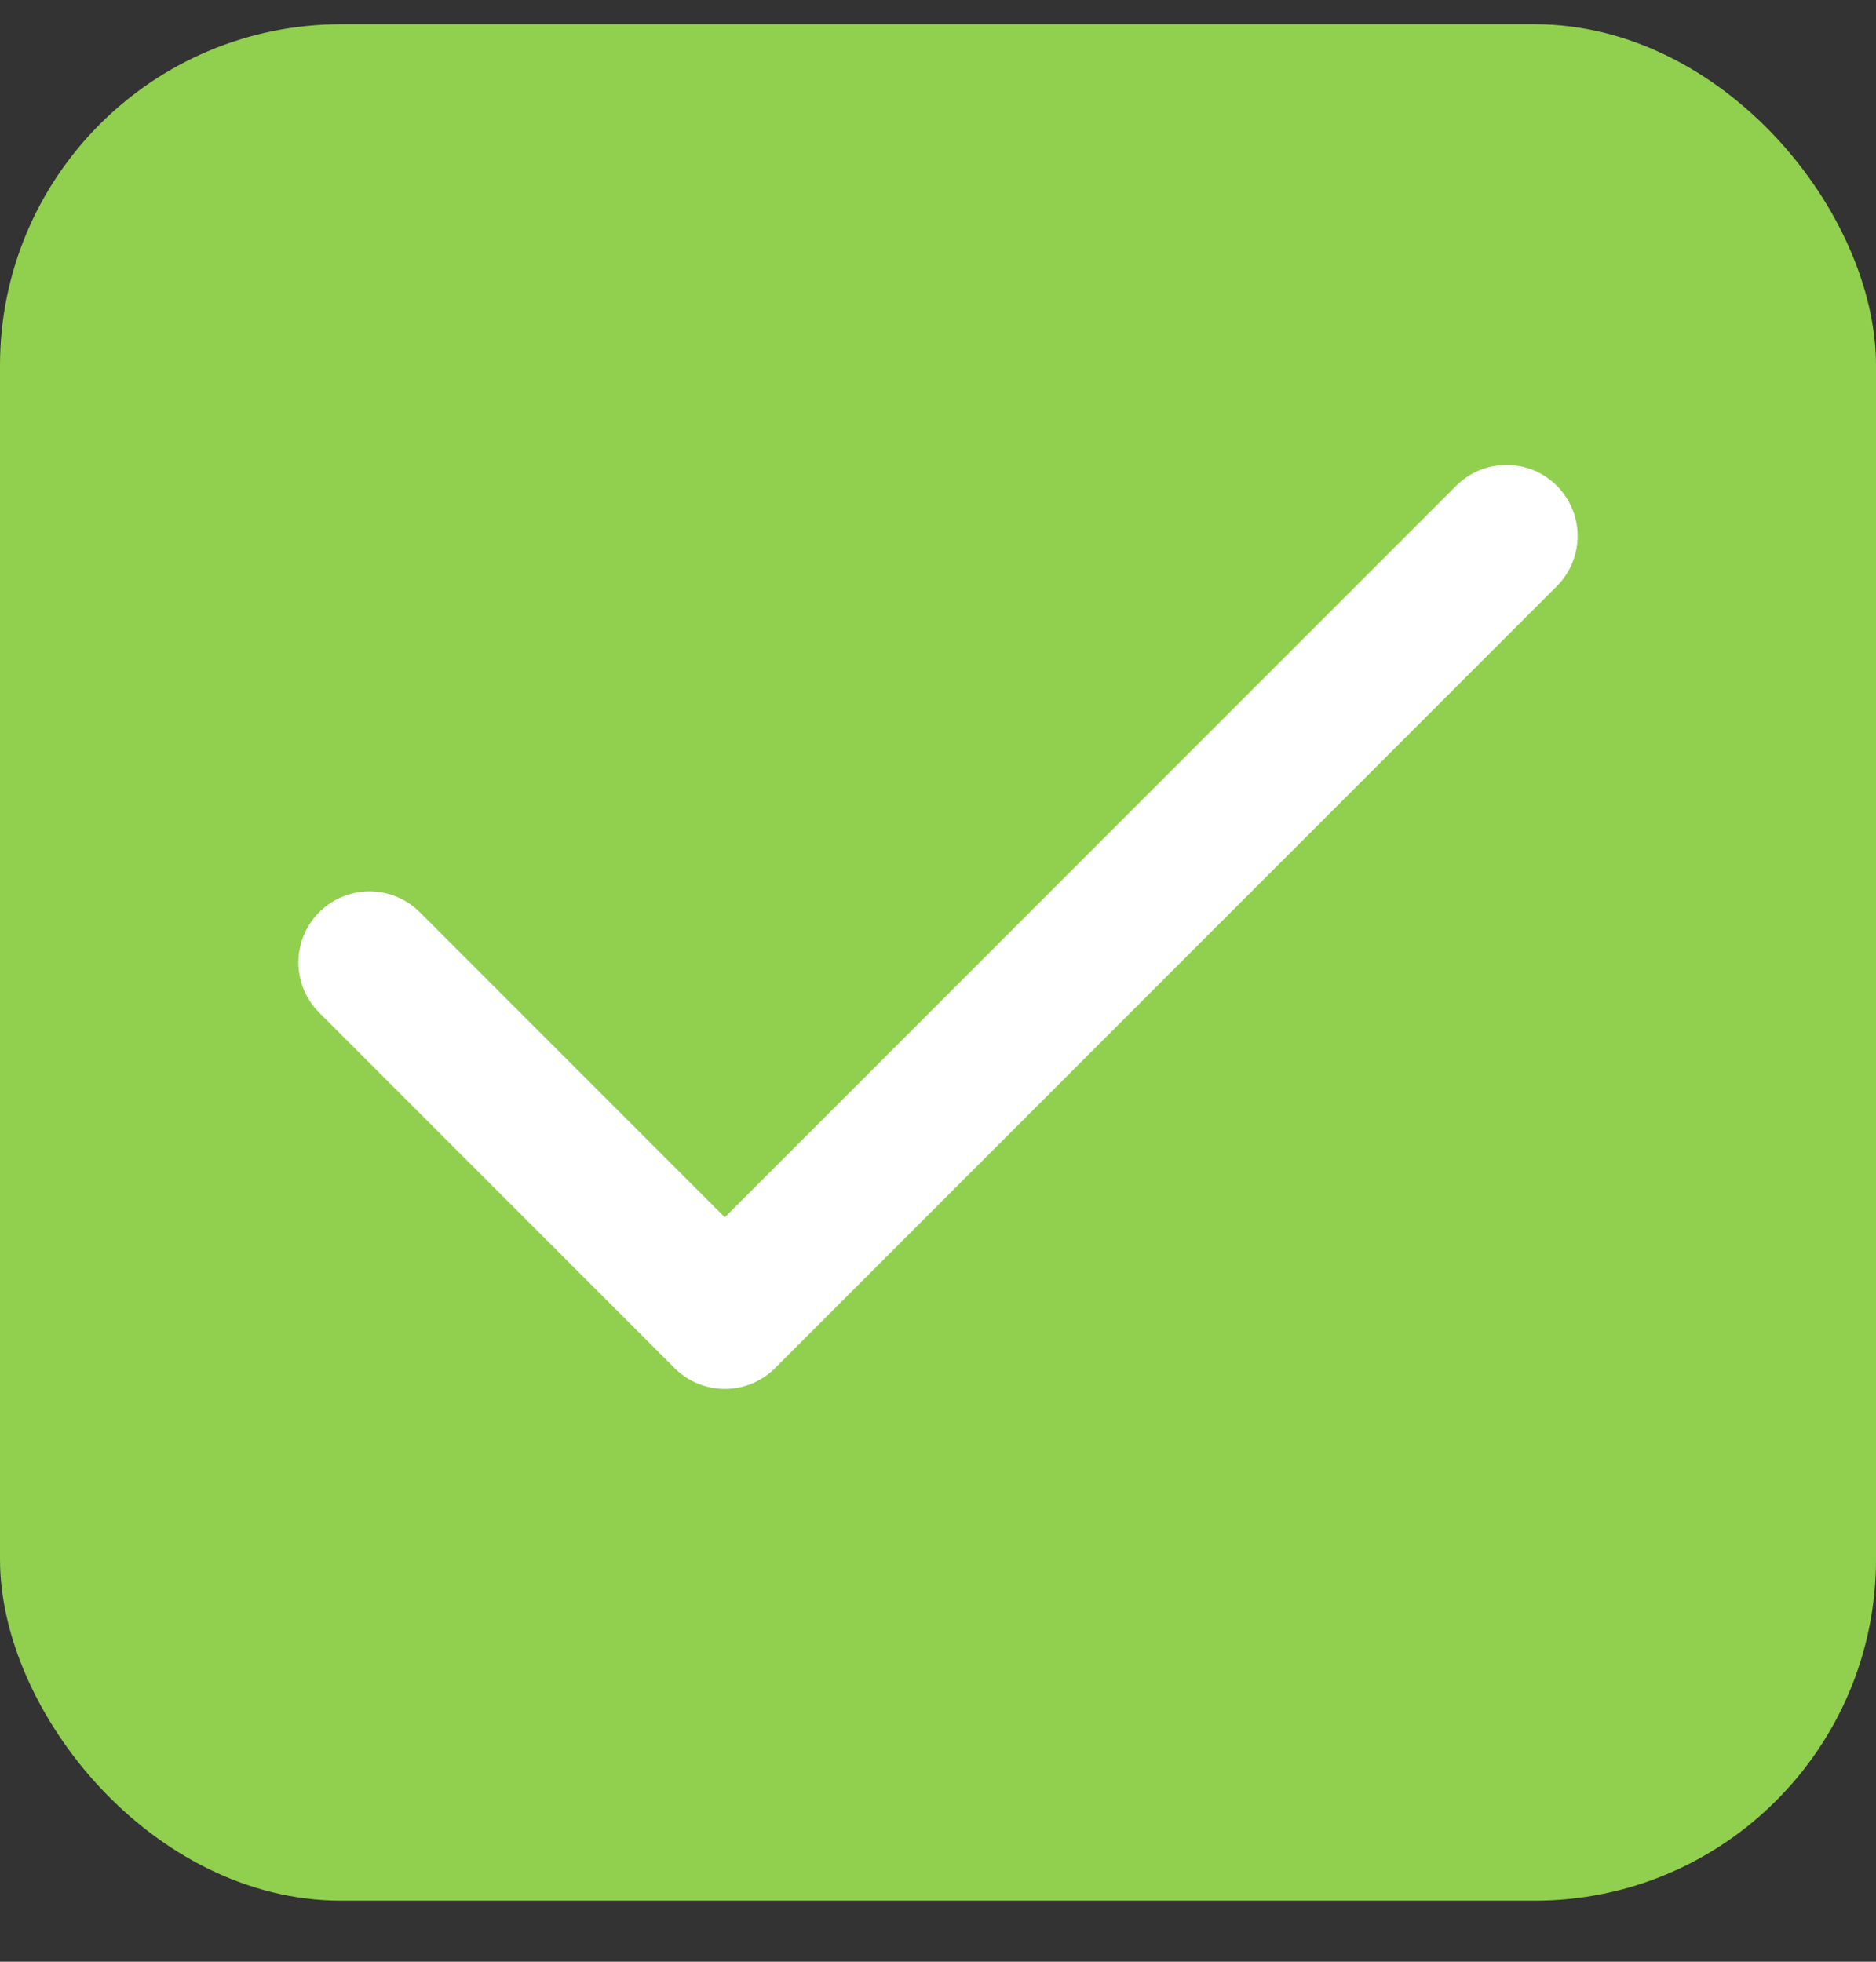
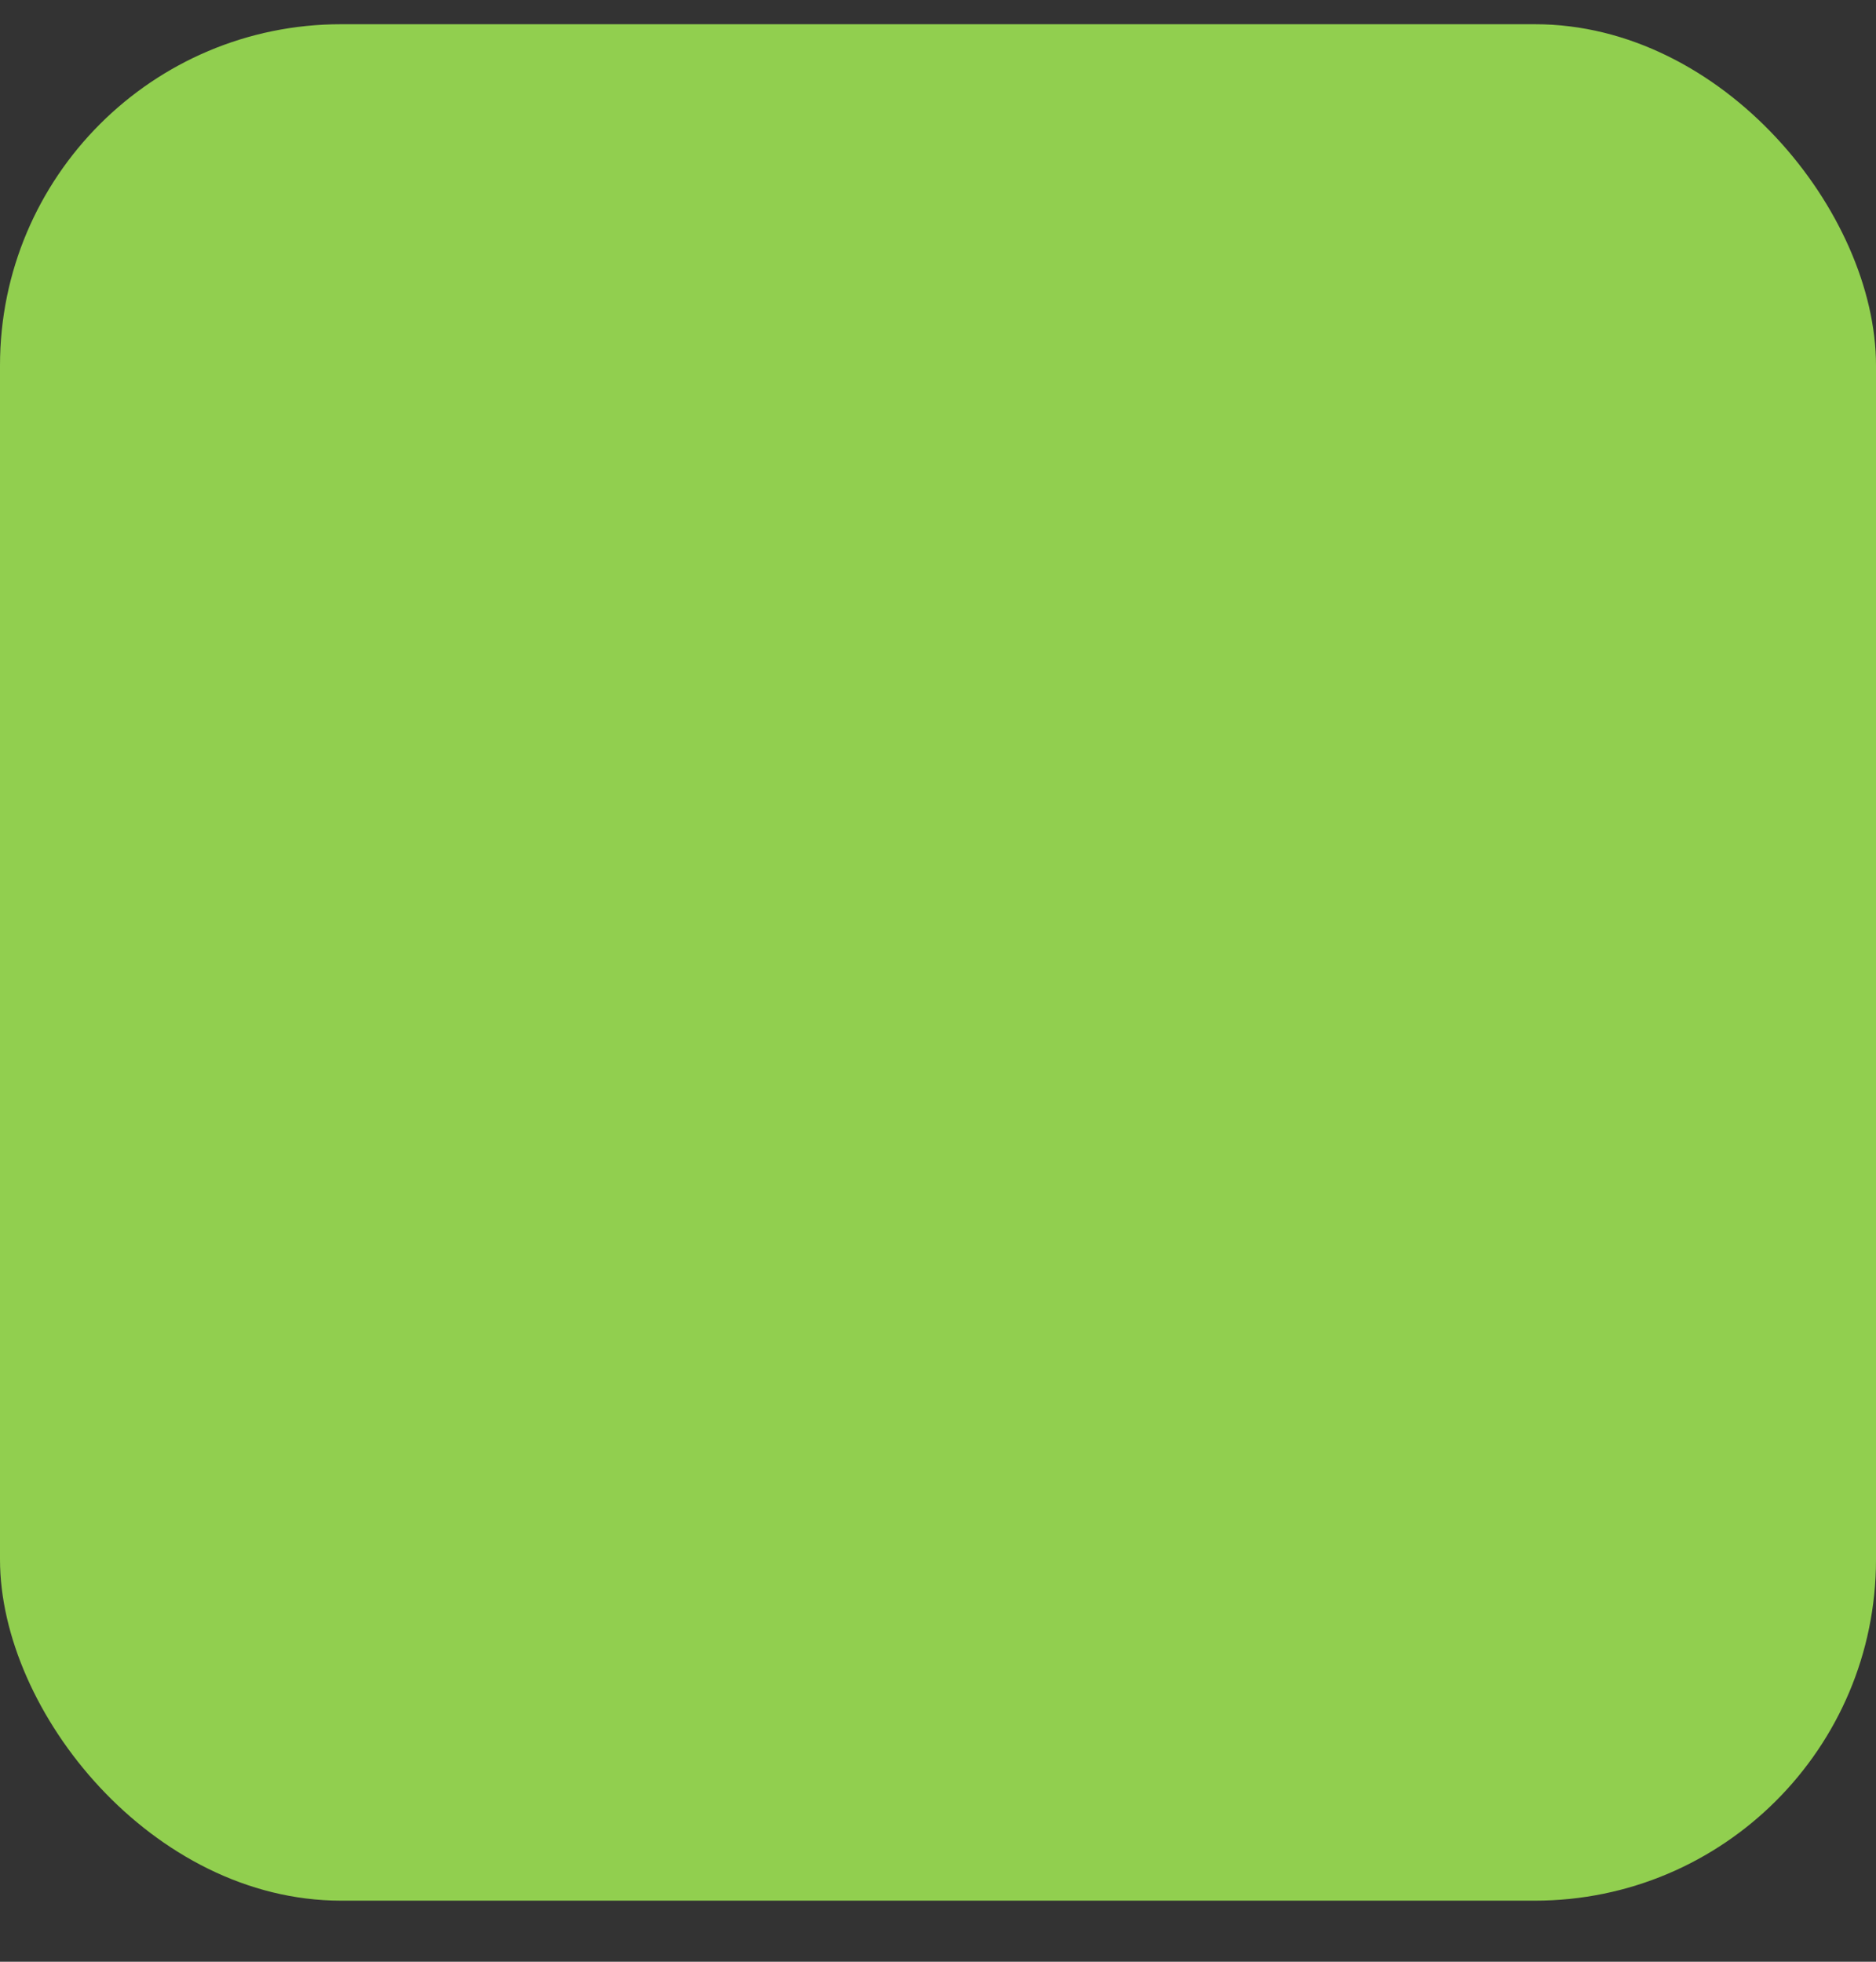
<svg xmlns="http://www.w3.org/2000/svg" width="22" height="23" viewBox="0 0 22 23" fill="none">
  <rect x="0" y="0" width="22" height="23" fill="#333333" stroke="none" />
  <rect y="0.284" width="22" height="22" rx="4" fill="#91CF4F" />
-   <path d="M17.667 6.284L8.5 15.451L4.333 11.284" stroke="white" stroke-width="1.667" stroke-linecap="round" stroke-linejoin="round" />
</svg>